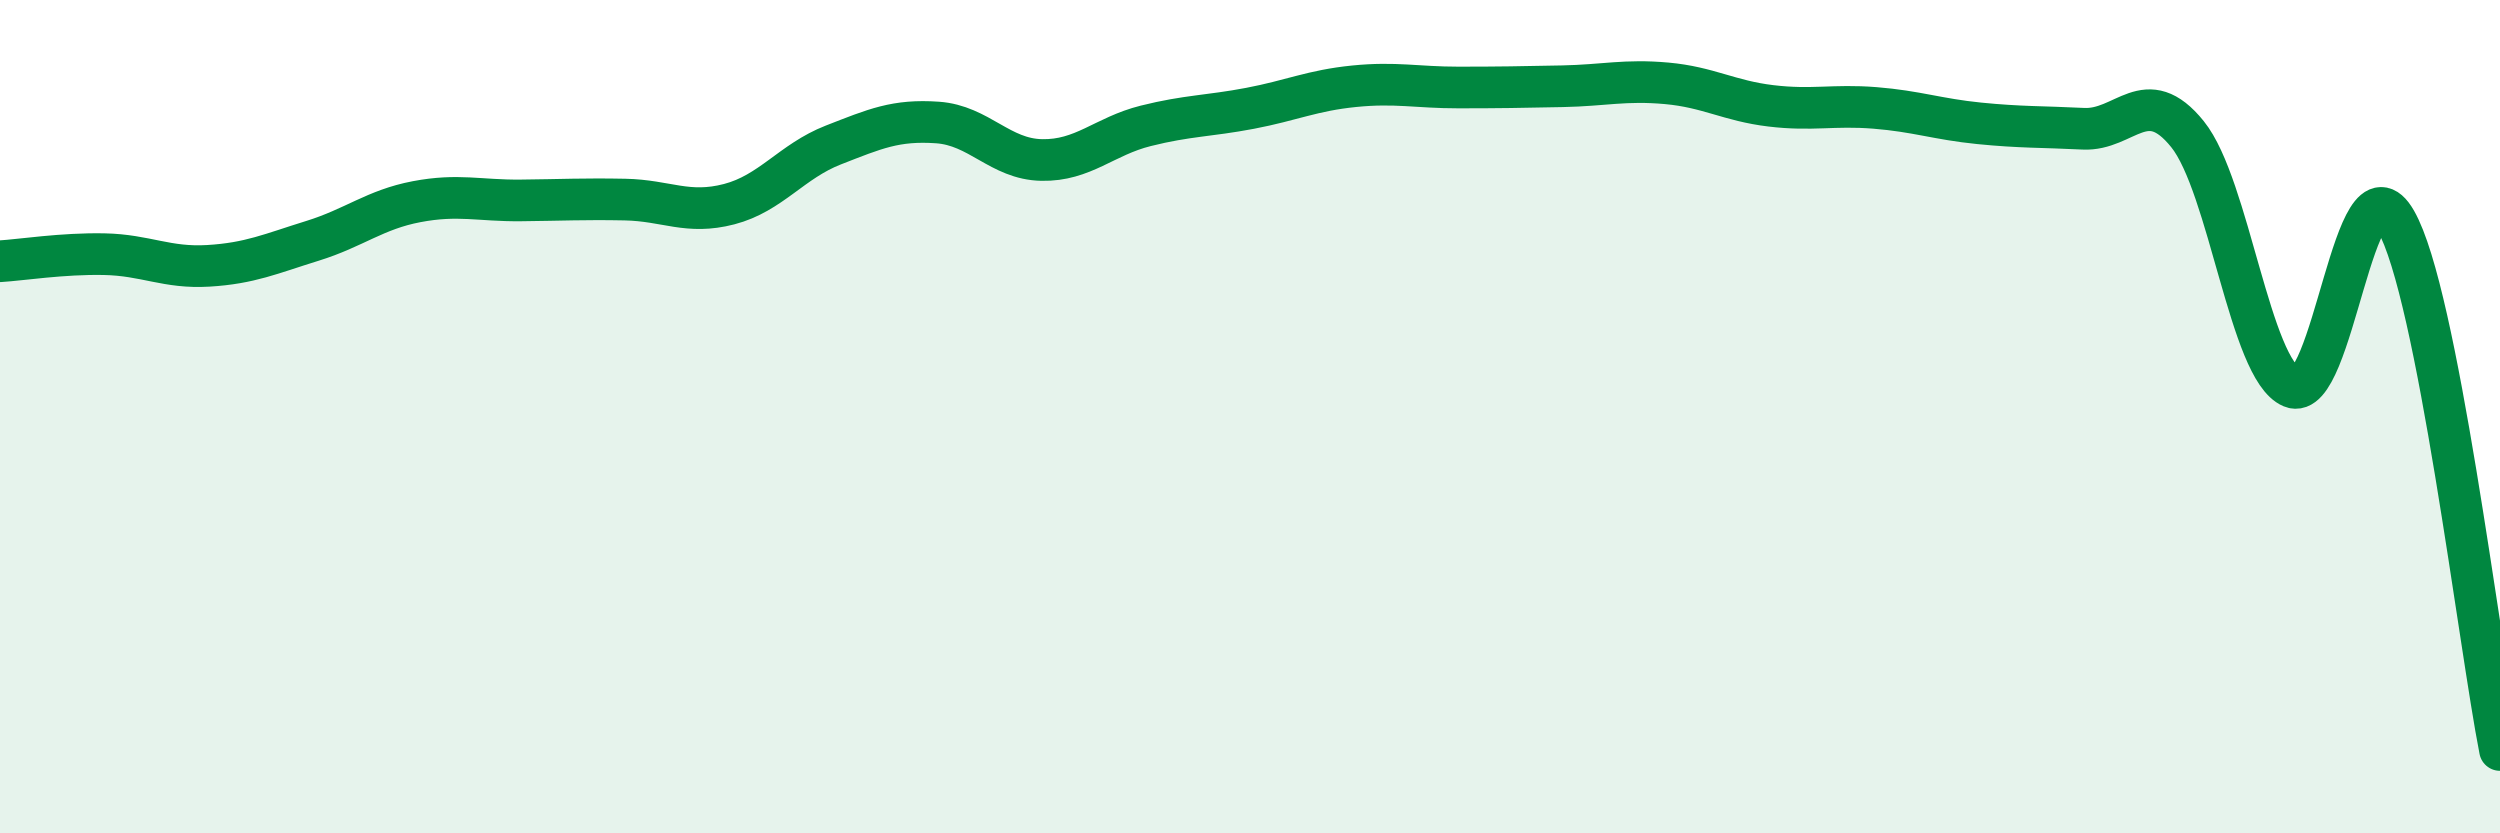
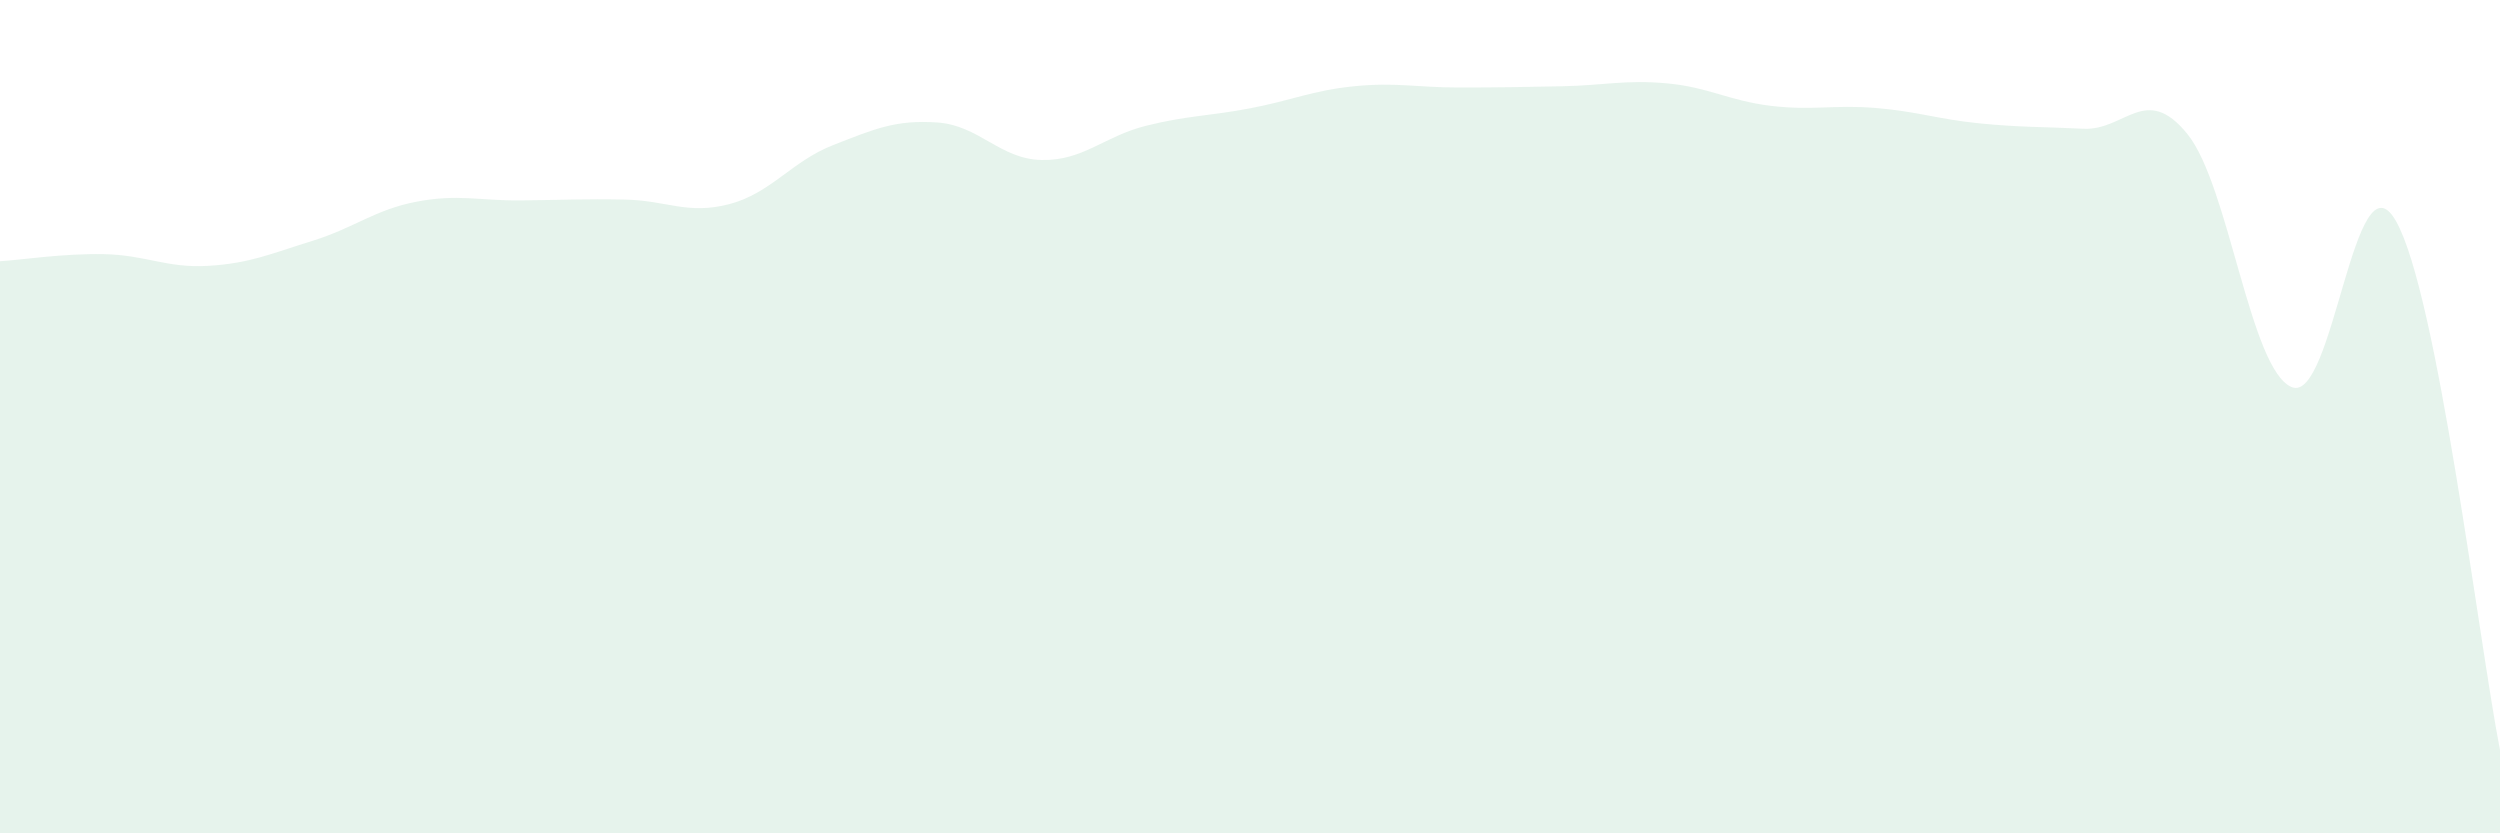
<svg xmlns="http://www.w3.org/2000/svg" width="60" height="20" viewBox="0 0 60 20">
  <path d="M 0,6.27 C 0.5,6.24 1.5,6.08 2.5,6.1 C 3.5,6.12 4,6.44 5,6.38 C 6,6.32 6.5,6.09 7.5,5.78 C 8.5,5.47 9,5.03 10,4.84 C 11,4.65 11.5,4.82 12.5,4.81 C 13.5,4.8 14,4.77 15,4.79 C 16,4.81 16.5,5.16 17.5,4.9 C 18.5,4.64 19,3.87 20,3.48 C 21,3.09 21.5,2.87 22.5,2.94 C 23.5,3.01 24,3.82 25,3.84 C 26,3.86 26.5,3.27 27.5,3.02 C 28.5,2.77 29,2.79 30,2.6 C 31,2.41 31.5,2.17 32.5,2.07 C 33.5,1.97 34,2.1 35,2.1 C 36,2.1 36.5,2.09 37.5,2.07 C 38.5,2.05 39,1.91 40,2 C 41,2.09 41.5,2.42 42.5,2.54 C 43.5,2.66 44,2.51 45,2.59 C 46,2.67 46.5,2.86 47.5,2.96 C 48.5,3.06 49,3.04 50,3.09 C 51,3.14 51.5,1.98 52.5,3.22 C 53.5,4.46 54,8.87 55,9.29 C 56,9.71 56.5,3.56 57.5,5.3 C 58.5,7.04 59.5,15.46 60,18L60 20L0 20Z" fill="#008740" opacity="0.1" stroke-linecap="round" stroke-linejoin="round" />
-   <path d="M 0,6.27 C 0.5,6.24 1.5,6.08 2.5,6.1 C 3.5,6.12 4,6.44 5,6.38 C 6,6.32 6.5,6.09 7.5,5.78 C 8.5,5.47 9,5.03 10,4.84 C 11,4.65 11.5,4.82 12.5,4.81 C 13.5,4.8 14,4.77 15,4.79 C 16,4.81 16.5,5.16 17.5,4.9 C 18.5,4.64 19,3.87 20,3.48 C 21,3.09 21.5,2.87 22.5,2.94 C 23.5,3.01 24,3.82 25,3.84 C 26,3.86 26.5,3.27 27.5,3.02 C 28.5,2.77 29,2.79 30,2.6 C 31,2.41 31.5,2.17 32.5,2.07 C 33.5,1.97 34,2.1 35,2.1 C 36,2.1 36.5,2.09 37.5,2.07 C 38.5,2.05 39,1.91 40,2 C 41,2.09 41.5,2.42 42.5,2.54 C 43.5,2.66 44,2.51 45,2.59 C 46,2.67 46.5,2.86 47.5,2.96 C 48.5,3.06 49,3.04 50,3.09 C 51,3.14 51.5,1.98 52.5,3.22 C 53.5,4.46 54,8.87 55,9.29 C 56,9.71 56.5,3.56 57.5,5.3 C 58.5,7.04 59.5,15.46 60,18" stroke="#008740" stroke-width="1" fill="none" stroke-linecap="round" stroke-linejoin="round" />
</svg>